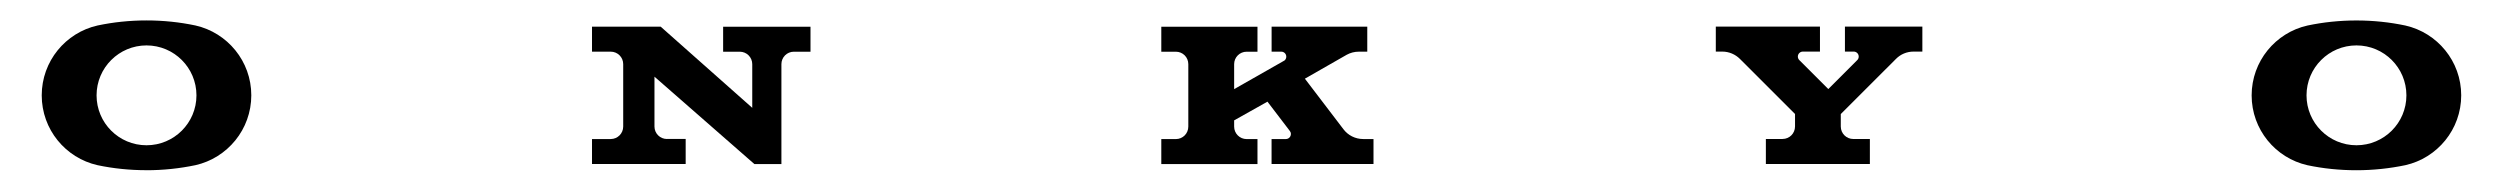
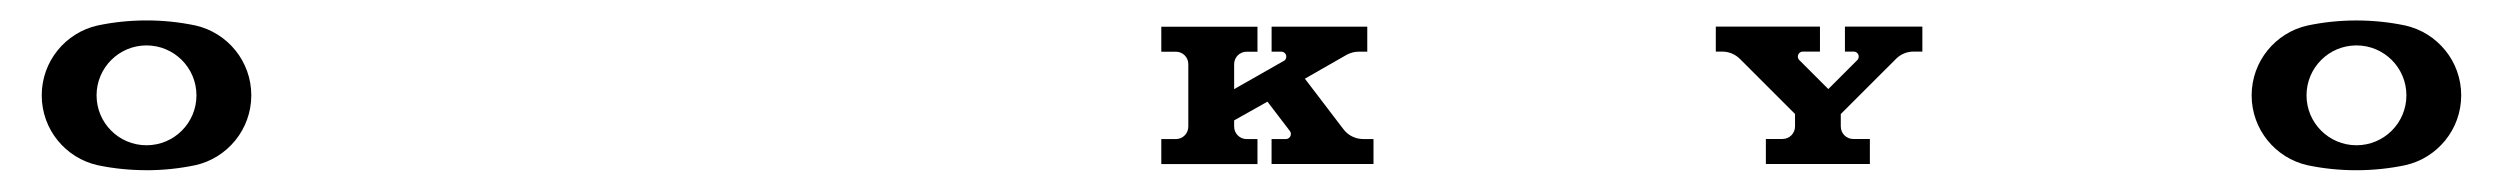
<svg xmlns="http://www.w3.org/2000/svg" id="Ebene_1" data-name="Ebene 1" viewBox="0 0 638.68 48.47">
-   <path d="M170.38,35.5h4.79v6.4h-23.93v-6.38h4.78c1.76,0,3.19-1.42,3.19-3.19v-15.95c0-1.76-1.43-3.18-3.18-3.18h-4.79v-6.38h17.55l23.39,20.73v-11.16c0-1.76-1.43-3.18-3.19-3.18h-4.25v-6.38h22.32v6.38h-4.25c-1.76,0-3.18,1.42-3.18,3.18v25.52h-6.91l-25.52-22.32v12.74c0,1.76,1.43,3.18,3.19,3.18h0Z" />
  <path d="M329.78,34.25c0,.7-.57,1.27-1.27,1.27h-3.66v6.38h26.04v-6.38h-2.62c-2.07,0-3.92-.98-5.07-2.52l-9.84-12.9,10.69-6.11c.91-.5,1.97-.79,3.1-.79h2.15v-6.38h-24.44v6.38h2.48c.7,0,1.27.57,1.27,1.27,0,.4-.17.75-.45.98l-12.87,7.32v-6.38c0-1.76,1.43-3.18,3.19-3.18h2.77v-6.38h-24.57v6.38h3.72c1.77,0,3.18,1.42,3.18,3.18v15.95c0,1.77-1.41,3.19-3.18,3.19h-3.72v6.38h24.57v-6.38h-2.77c-1.76,0-3.19-1.42-3.19-3.19v-1.59l8.51-4.78,5.74,7.52c.17.21.26.49.26.78h0Z" />
  <path d="M455.4,35.51h-4.27v6.38h26.57v-6.38h-4.24c-1.76,0-3.19-1.42-3.19-3.19v-3.19l14.11-14.09c1.14-1.16,2.73-1.86,4.5-1.86h2.23v-6.38h-19.78v6.38h2.25c.7,0,1.27.57,1.27,1.27,0,.34-.12.63-.33.86l-7.44,7.44-7.41-7.4c-.23-.23-.37-.55-.37-.9,0-.7.57-1.27,1.28-1.27h4.37v-6.38h-26.61v6.38h1.64c1.77,0,3.36.72,4.52,1.87l14.08,14.07v3.19c0,1.77-1.42,3.19-3.18,3.19h0Z" />
  <path d="M37.43,43.48c-4.3,0-8.48-.43-12.51-1.28-8.17-1.84-14.26-9.12-14.26-17.84s6.1-16.02,14.27-17.85c4.04-.85,8.21-1.29,12.51-1.29s8.46.44,12.5,1.29c8.16,1.84,14.26,9.13,14.26,17.84s-6.1,16.01-14.28,17.85c-4.03.84-8.21,1.29-12.49,1.29h0ZM37.43,37.11c7.04,0,12.76-5.7,12.76-12.75s-5.72-12.76-12.76-12.76-12.76,5.71-12.76,12.76,5.71,12.75,12.76,12.75h0Z" />
  <path d="M628.77,24.35c0,8.72-6.1,16.01-14.27,17.85-4.04.84-8.22,1.29-12.51,1.29s-8.47-.43-12.5-1.28c-8.16-1.84-14.26-9.12-14.26-17.84s6.1-16.02,14.27-17.85c4.04-.85,8.22-1.29,12.5-1.29s8.47.44,12.5,1.29c8.17,1.84,14.27,9.13,14.27,17.84h0ZM614.77,24.36c0-7.05-5.71-12.76-12.76-12.76s-12.76,5.71-12.76,12.76,5.72,12.75,12.76,12.75,12.76-5.7,12.76-12.75h0Z" />
</svg>